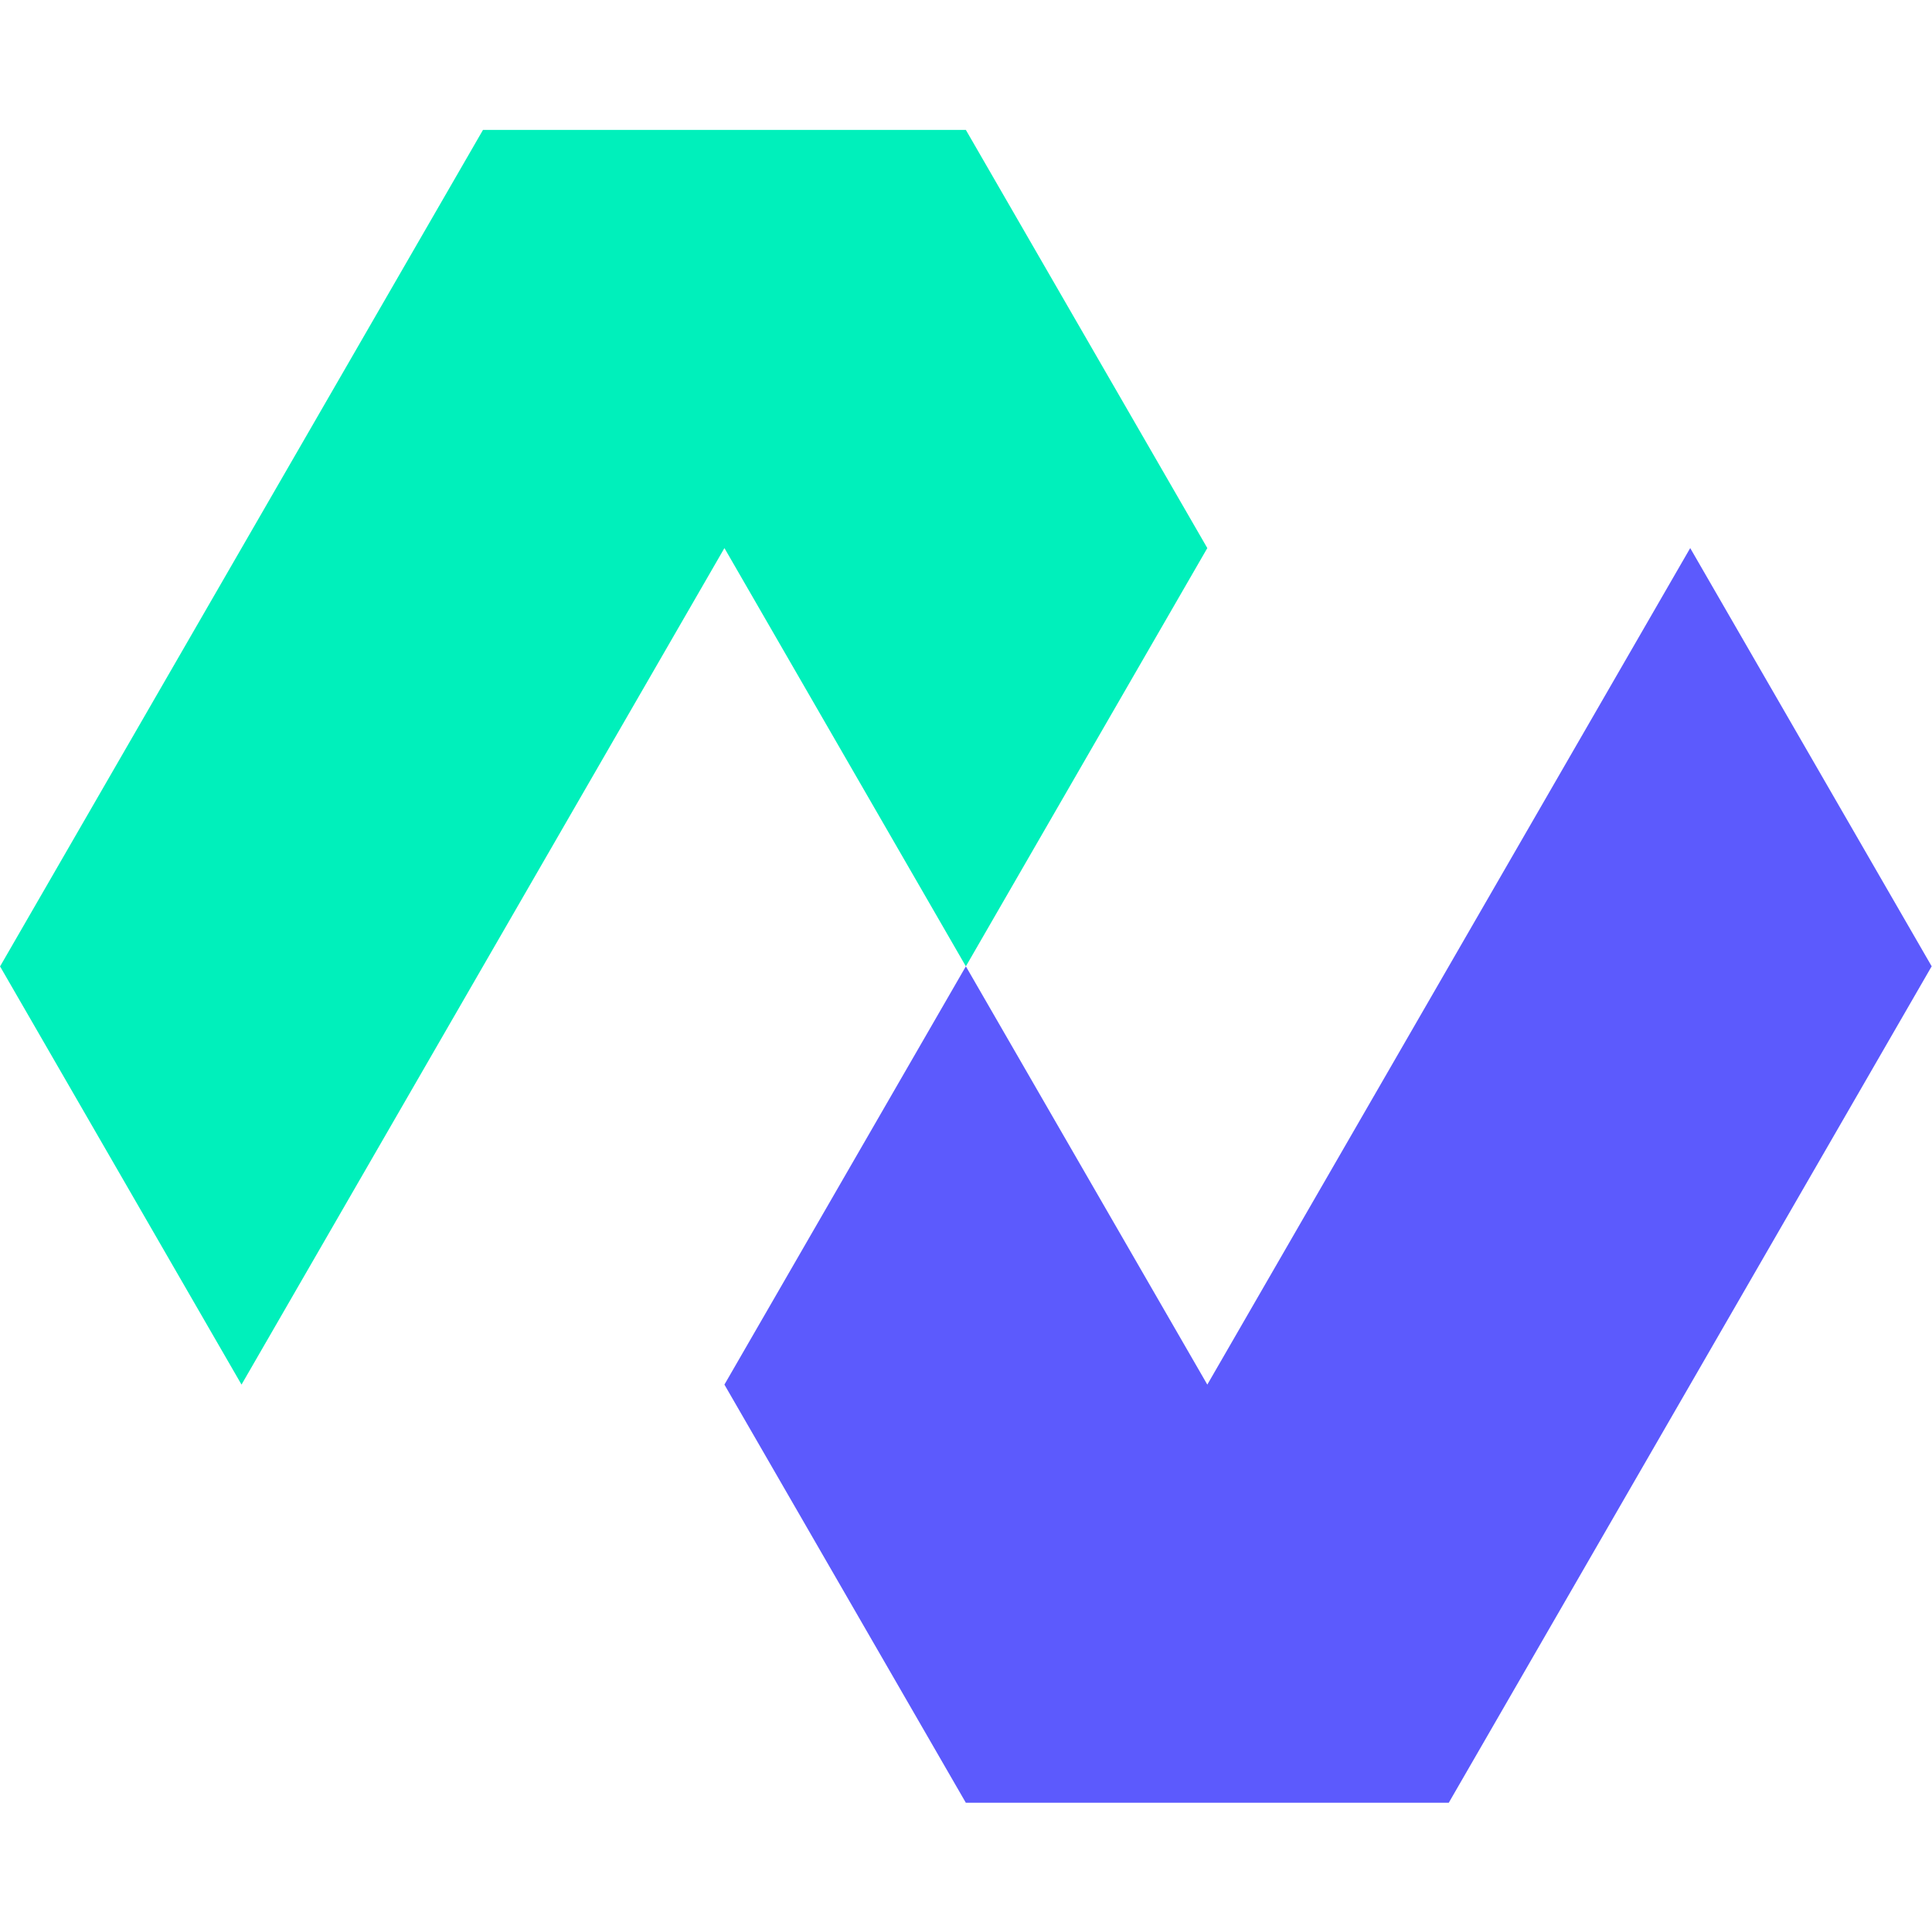
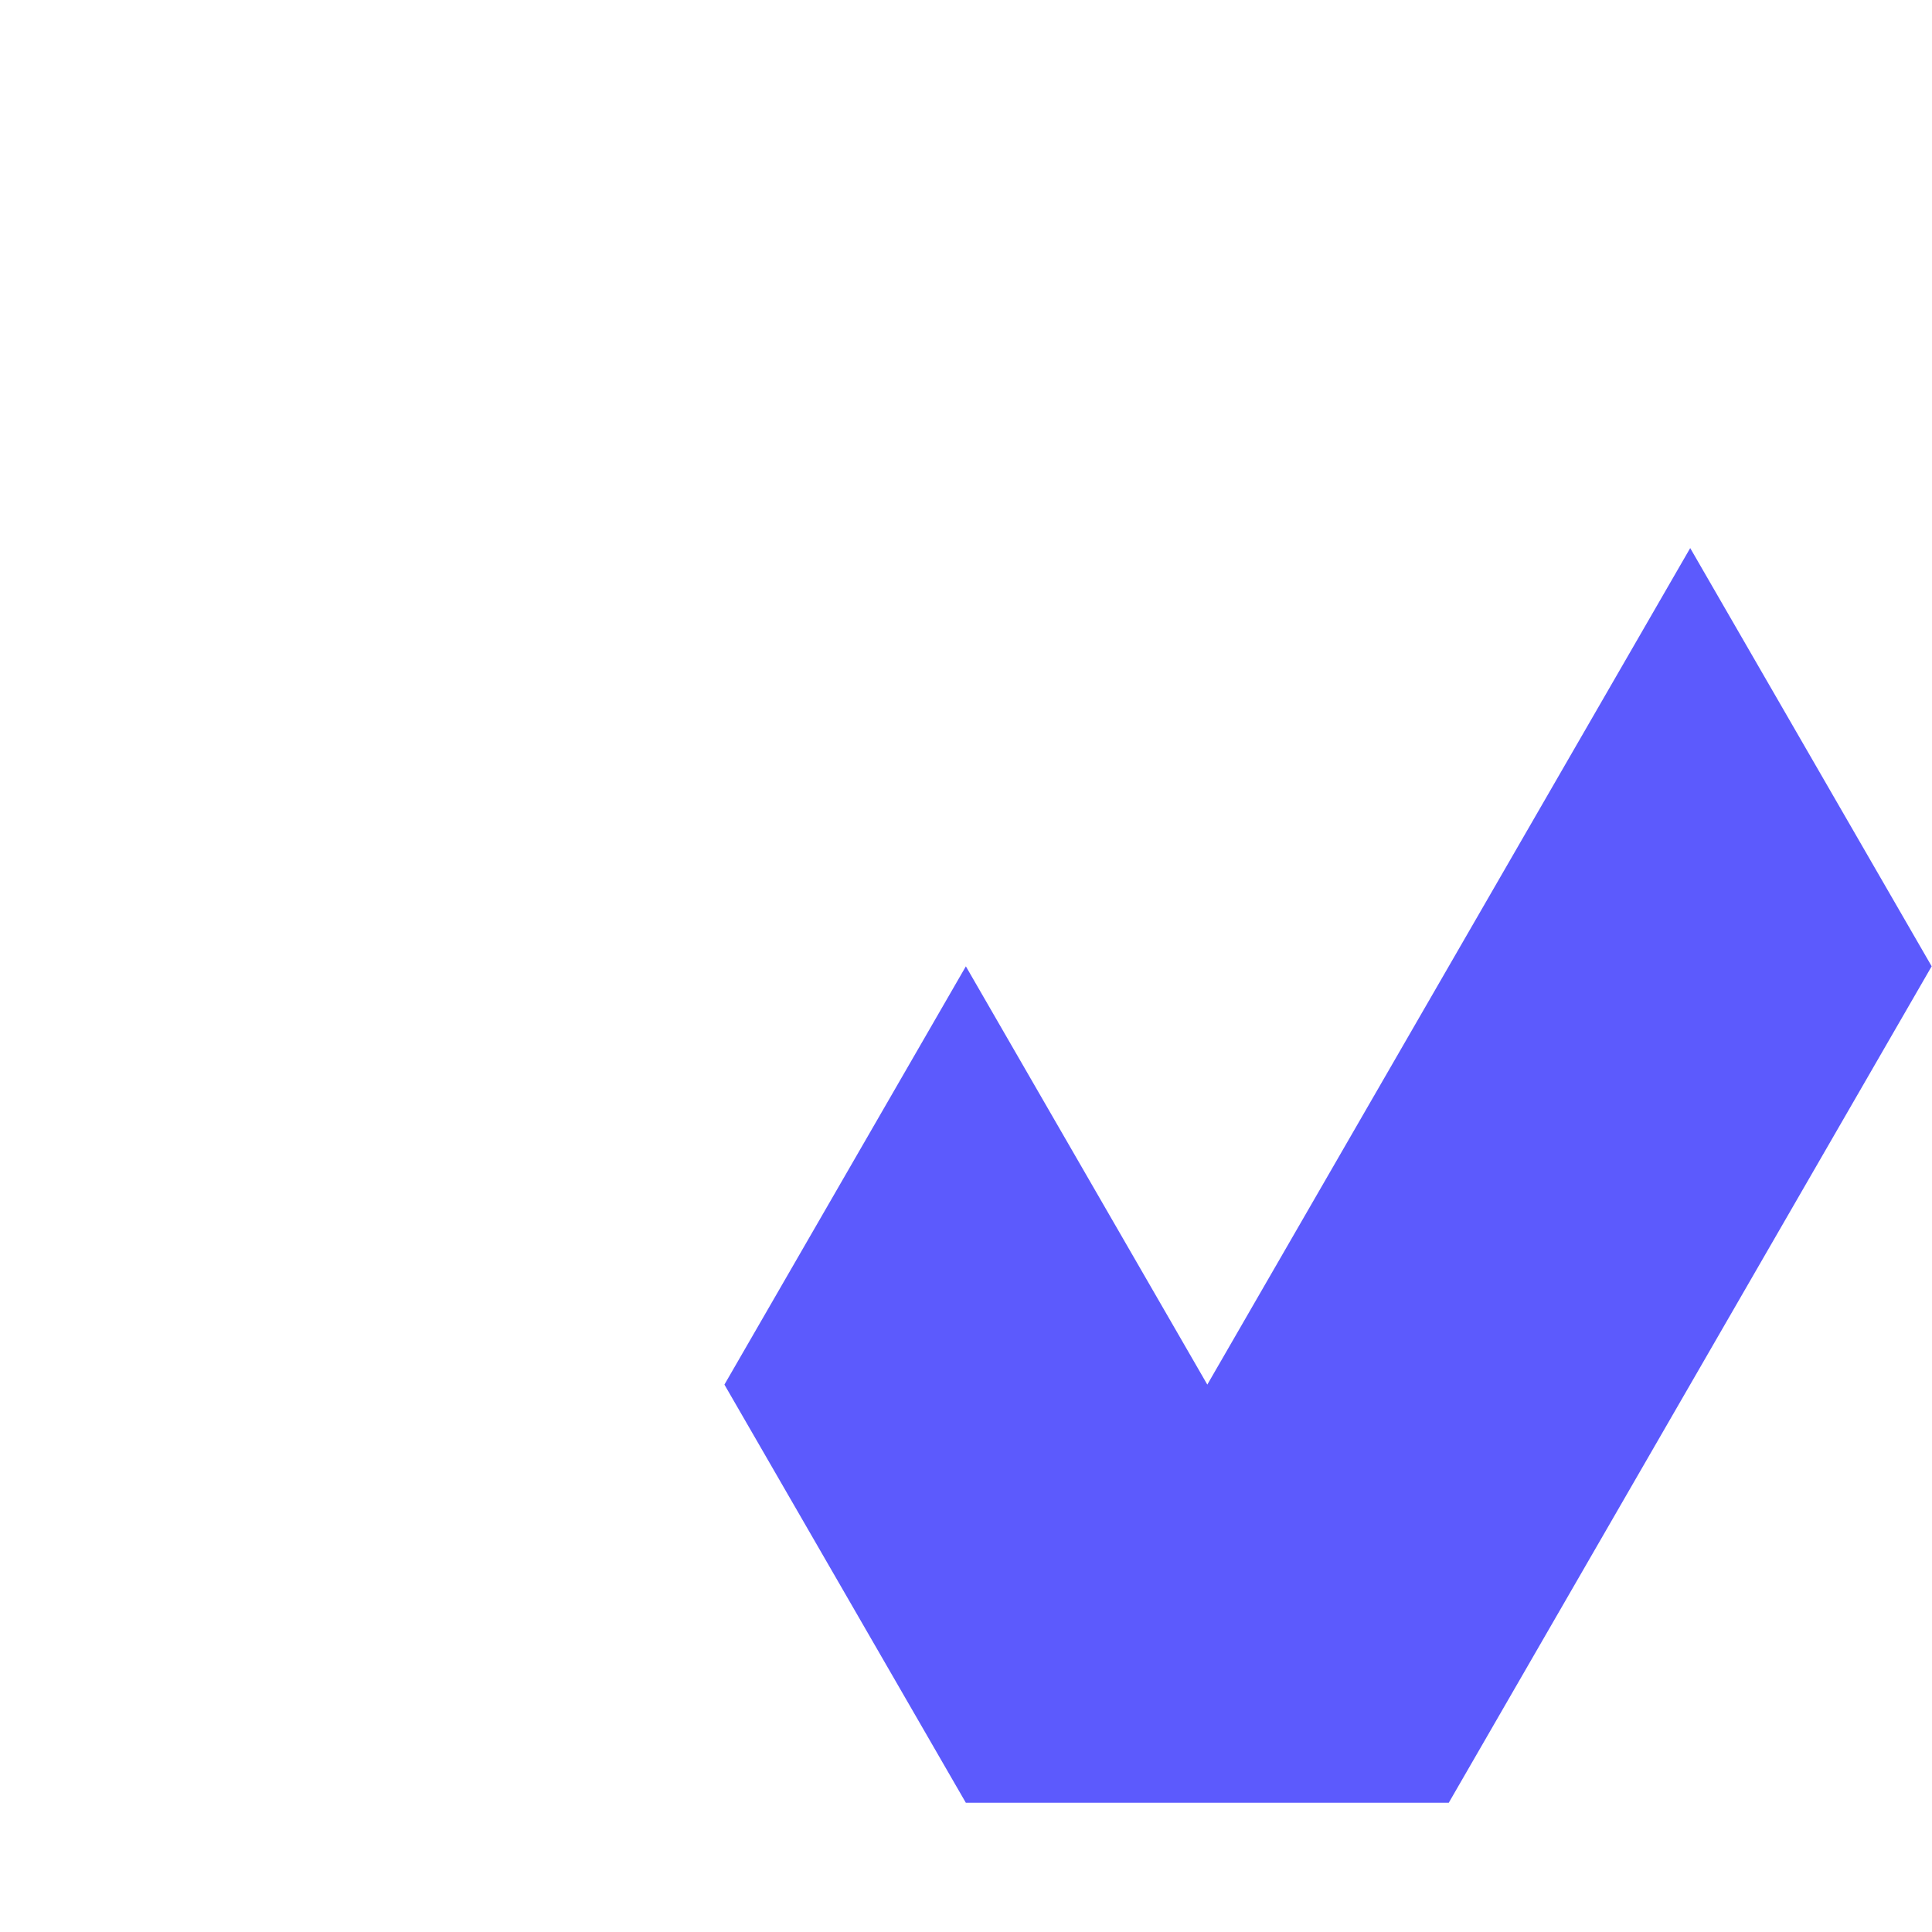
<svg xmlns="http://www.w3.org/2000/svg" xml:space="preserve" width="169.333mm" height="169.333mm" version="1.1" style="shape-rendering:geometricPrecision; text-rendering:geometricPrecision; image-rendering:optimizeQuality; fill-rule:evenodd; clip-rule:evenodd" viewBox="1985 2122 2049 1774">
  <defs>
    <style type="text/css">
      
        .fil1 {fill:#00F0BB}
        .fil2 {fill:#5C5AFD}
        .fil0 {fill:white}
      
    </style>
  </defs>
  <g id="Layer_x0020_1">
    <g>
      <g>
-         <polygon class="fil1" points="2241.14,3452.95 2753.3,2565.77 3009.36,3009.36 3265.43,2565.77 3009.36,2122.29 2497.22,2122.32 1985.07,3009.43 " />
        <polygon class="fil2" points="3777.56,2565.77 3265.43,3452.95 3009.36,3009.36 2753.29,3452.95 3009.33,3896.43 3521.5,3896.43 4033.65,3009.32 " />
      </g>
    </g>
  </g>
</svg>